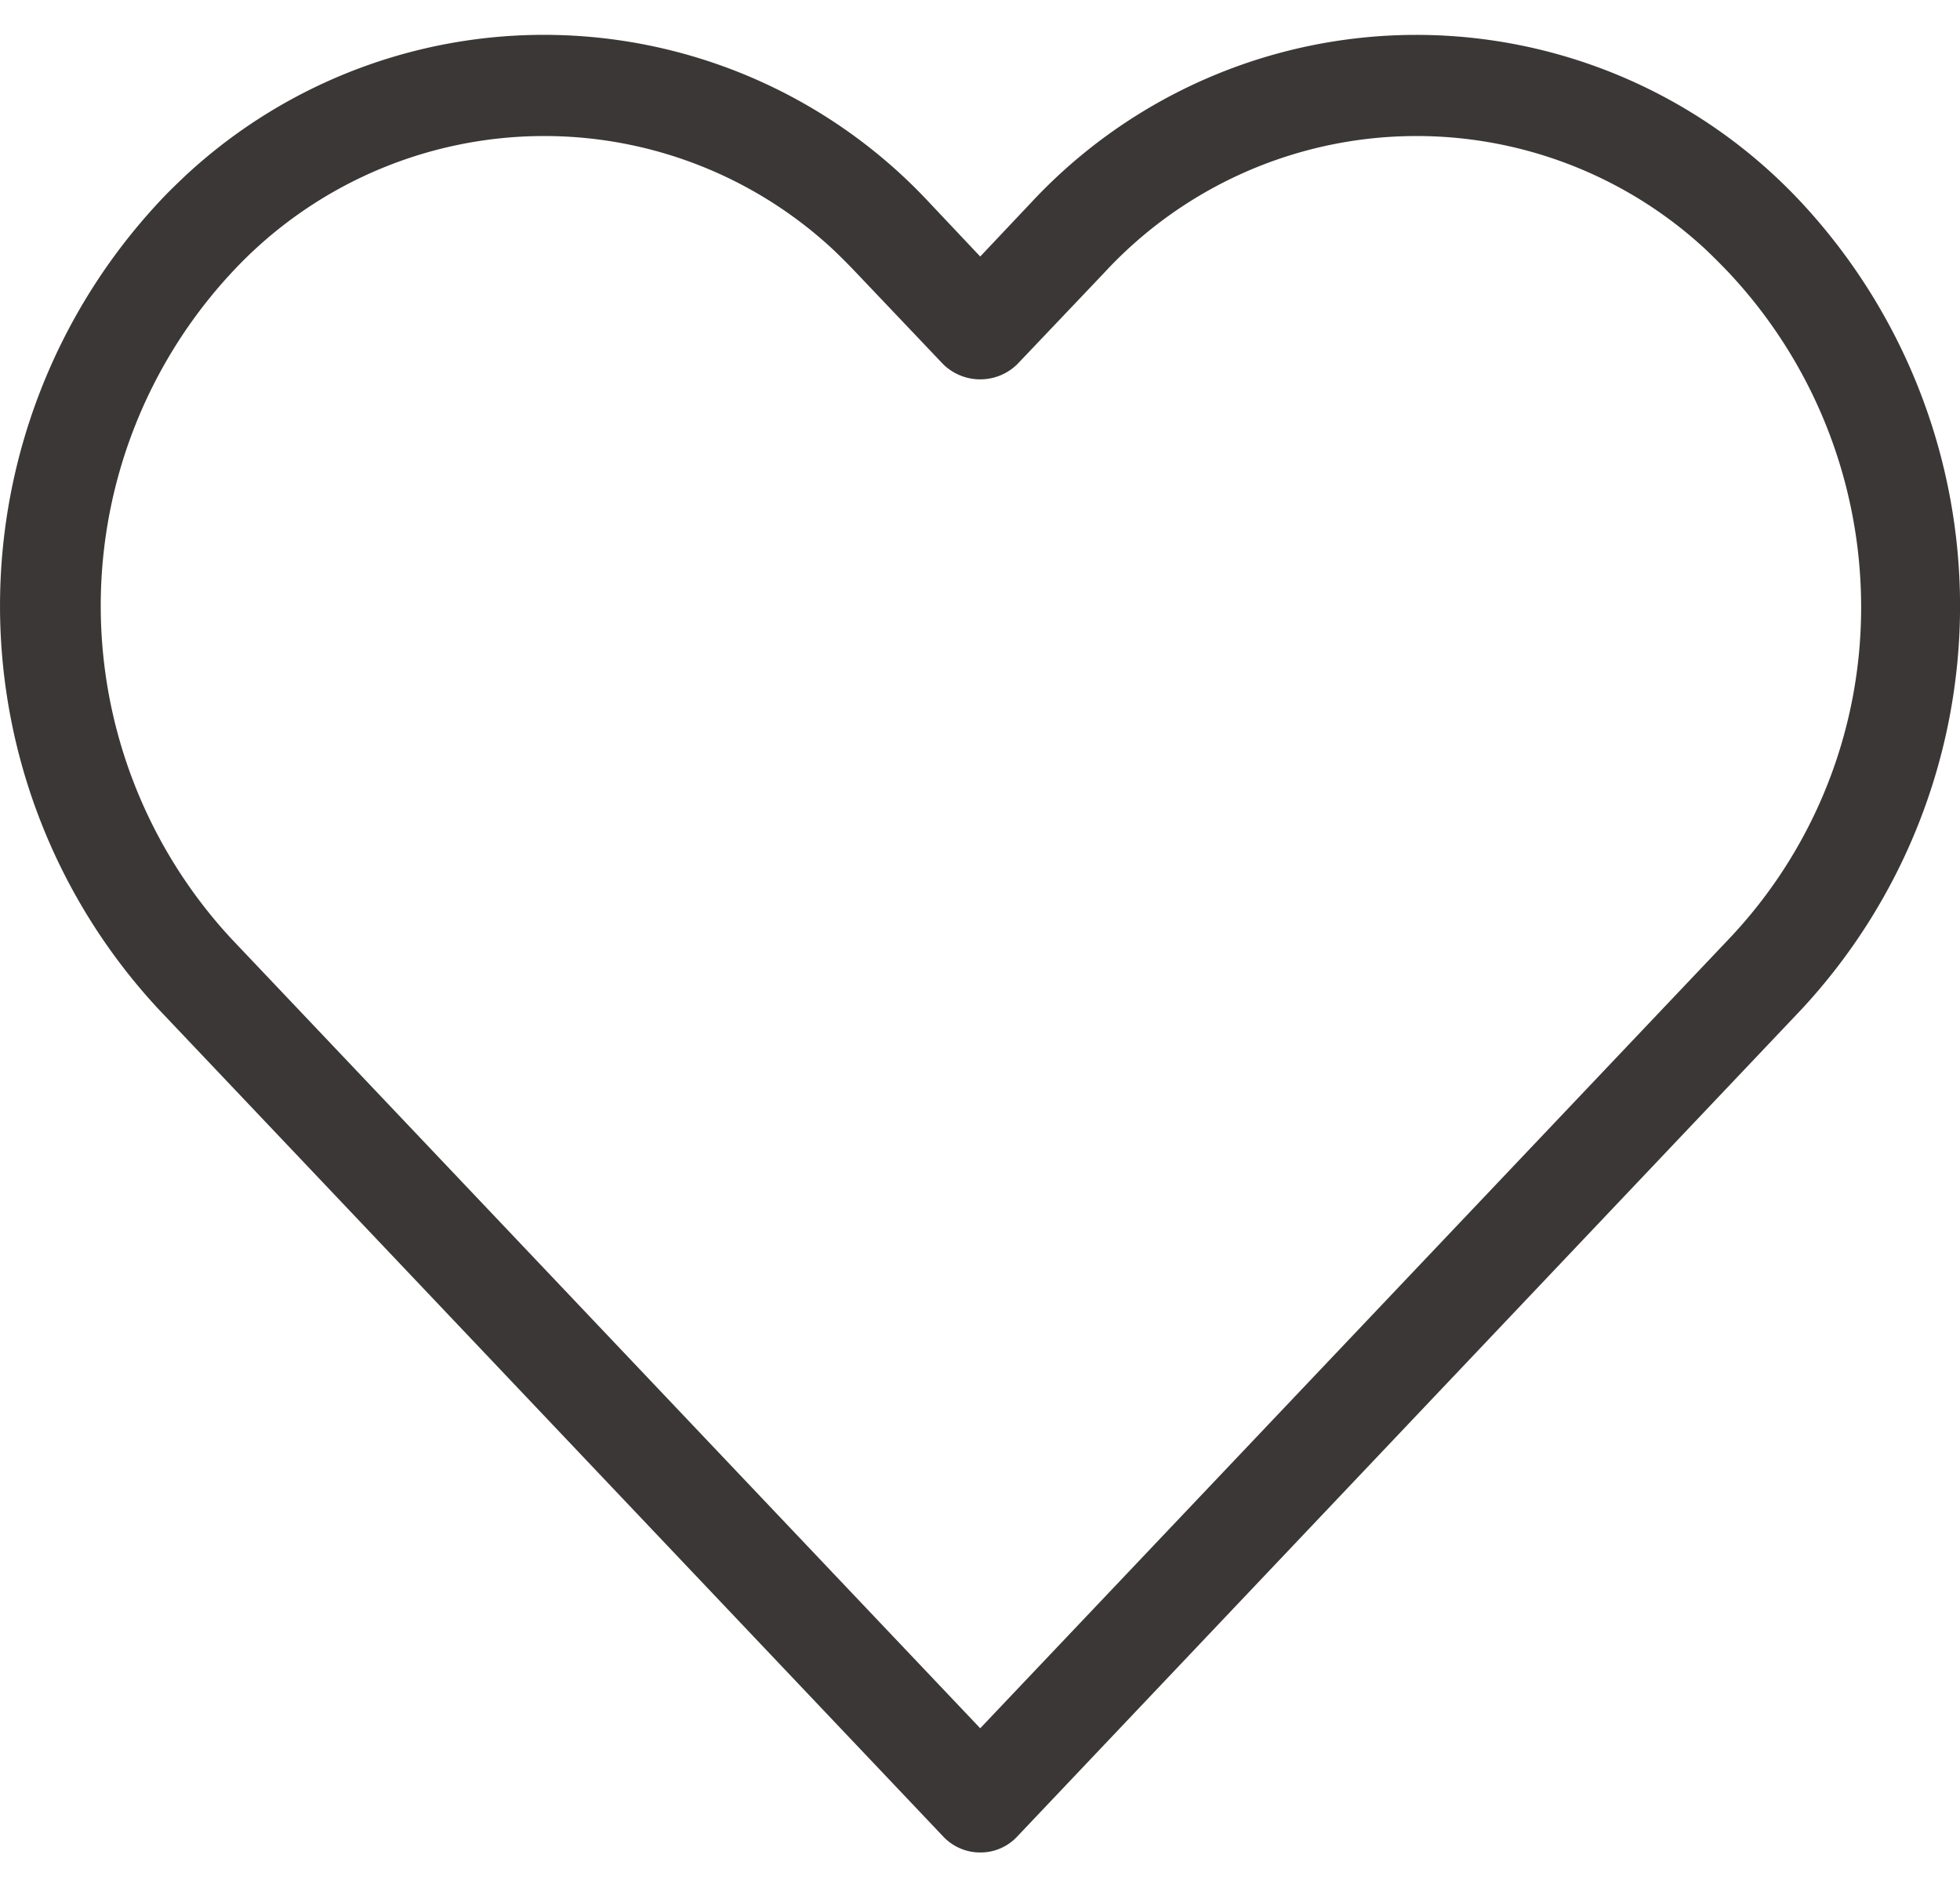
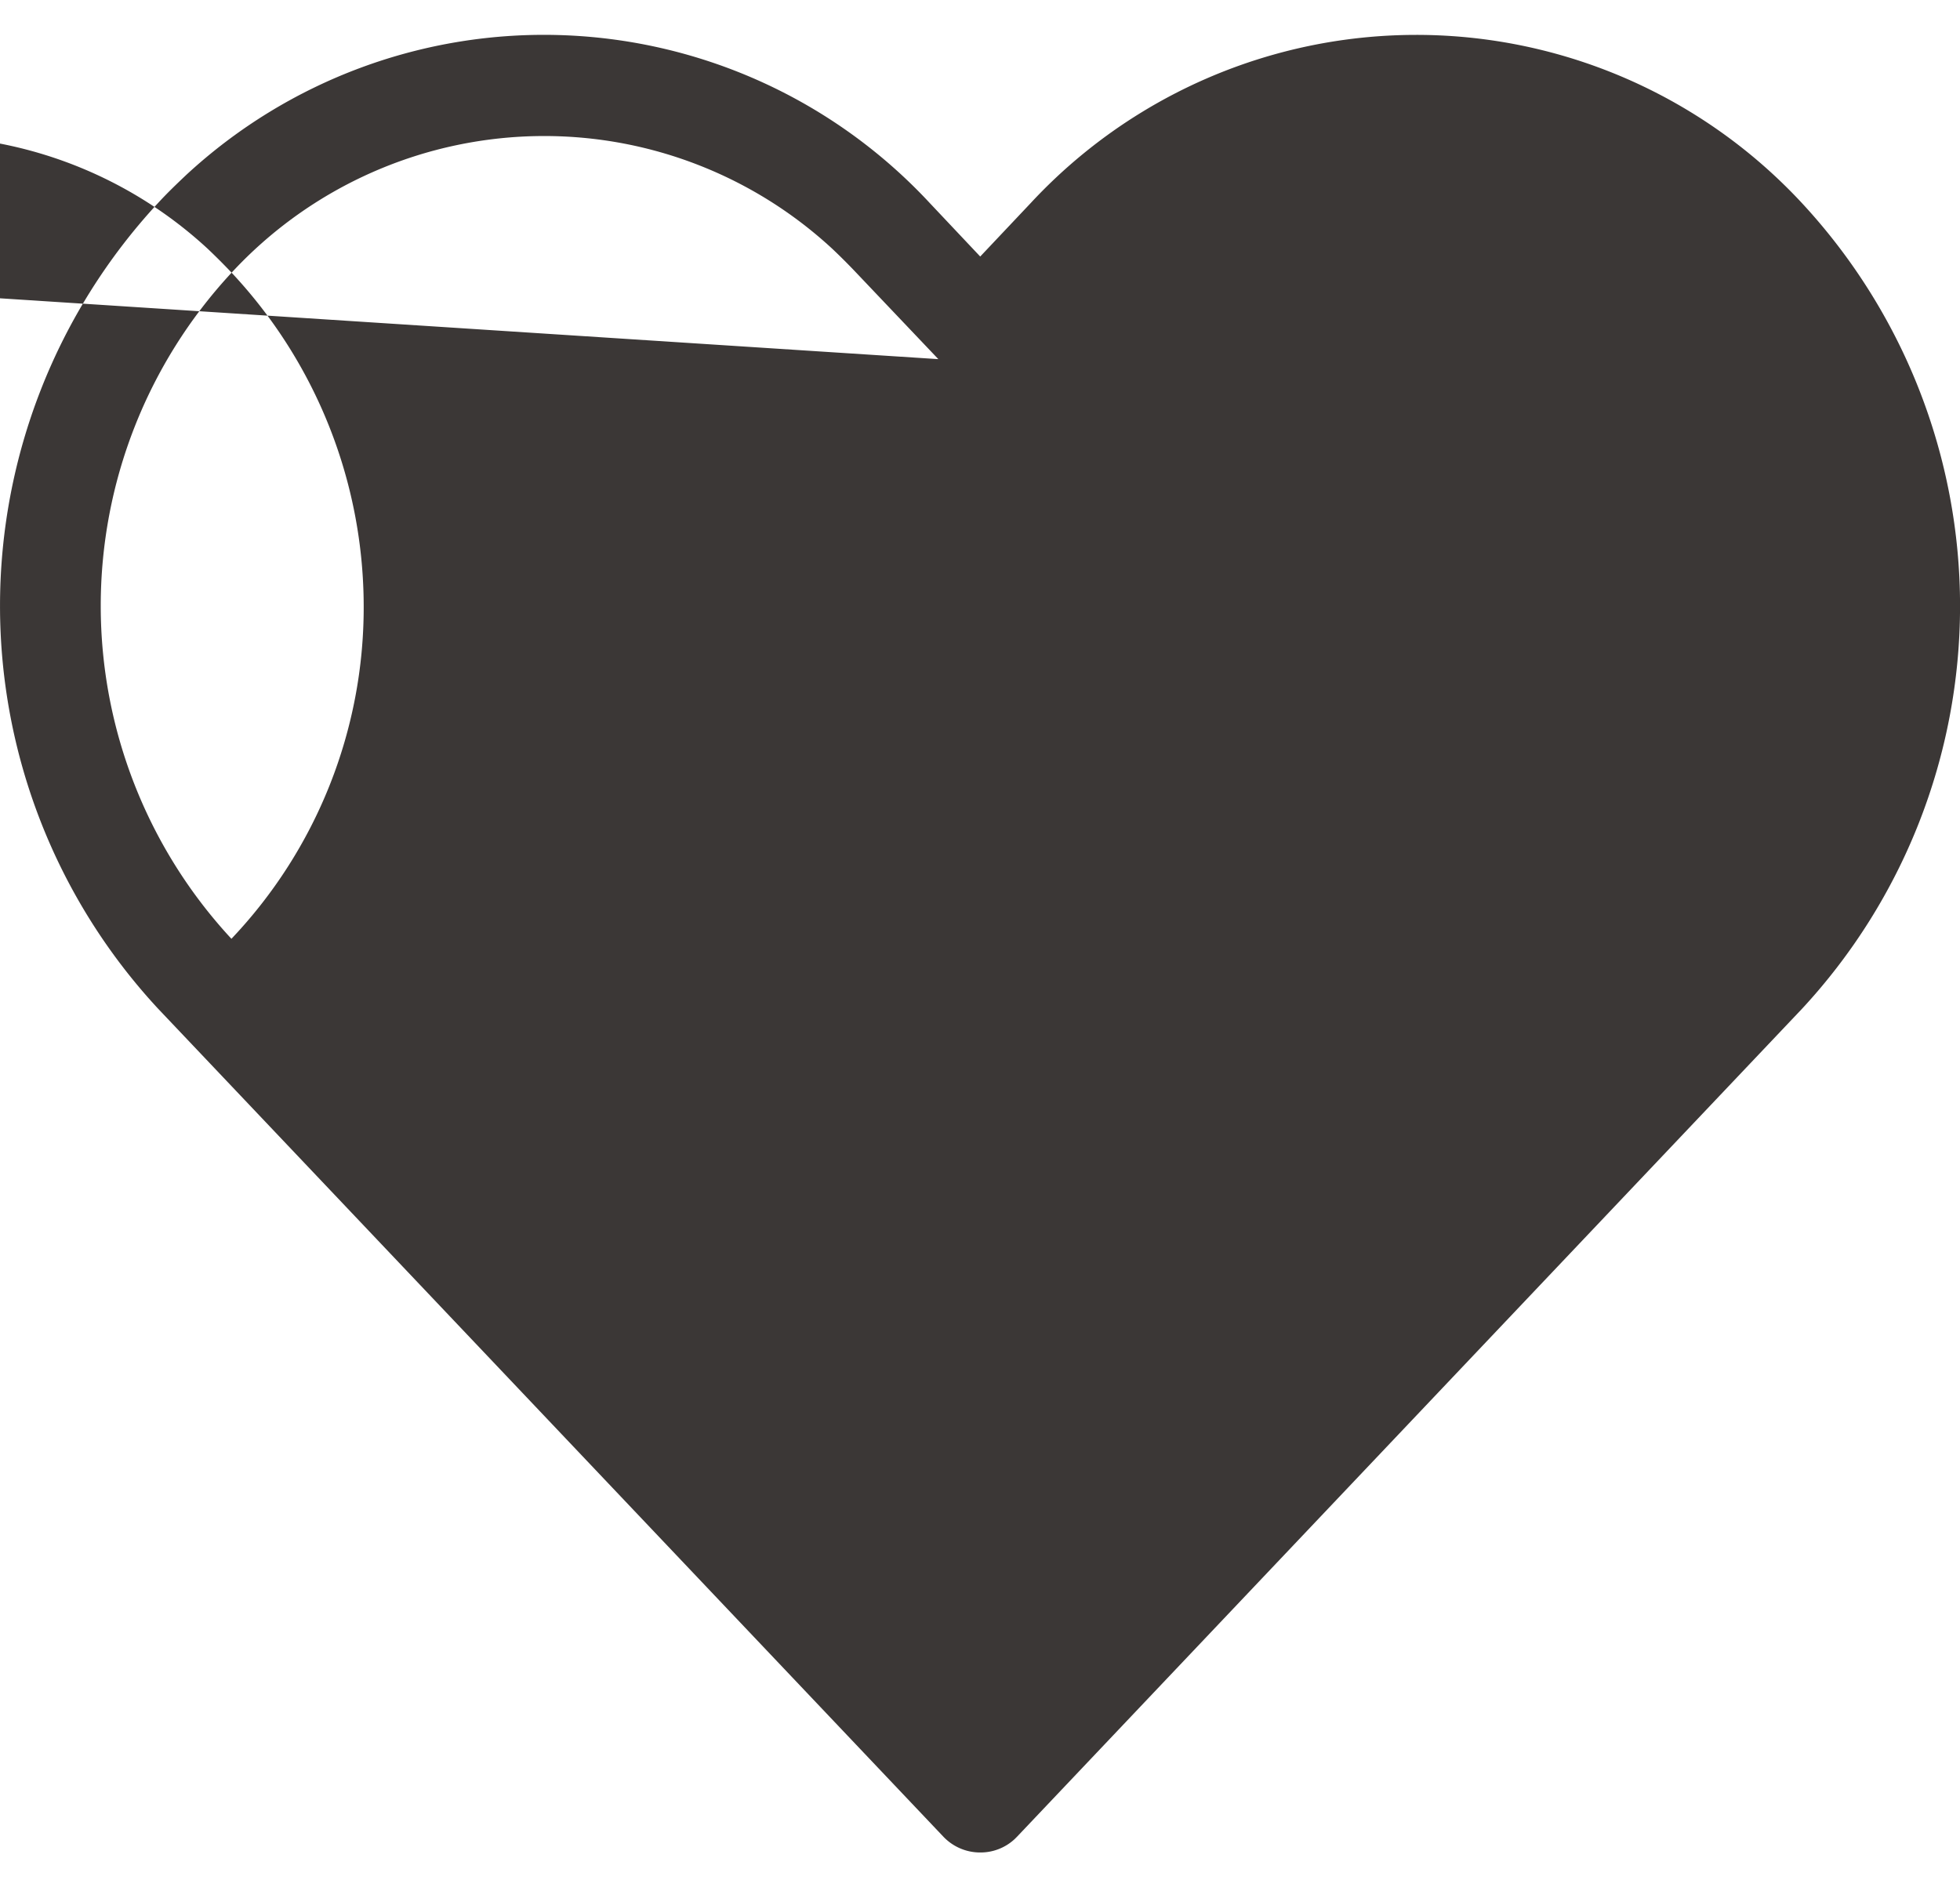
<svg xmlns="http://www.w3.org/2000/svg" id="Capa_1" data-name="Capa 1" viewBox="0 0 27 25.04" width="27" height="26">
  <defs>
    <style>.cls-1{fill:#3b3736;}</style>
  </defs>
-   <path class="cls-1" d="M13.505,25.04a.698.698,0,0,1-.509-.217L2.177,13.415a8.161,8.161,0,0,1,.002-11.1c.122-.133.247-.253.381-.38a7.255,7.255,0,0,1,10.247.381l.696.738.695-.736a7.248,7.248,0,0,1,10.624-.001,8.161,8.161,0,0,1,0,11.102L14.012,24.821l-.034.034A.691.691,0,0,1,13.505,25.04ZM7.493,1.394A5.869,5.869,0,0,0,3.187,3.28a6.744,6.744,0,0,0,.001,9.173L13.503,23.329,23.816,12.456a6.629,6.629,0,0,0,1.822-4.583,6.732,6.732,0,0,0-1.82-4.594c-.109-.115-.217-.223-.33-.33a5.856,5.856,0,0,0-8.28.332L14.013,4.538a.729.729,0,0,1-1.02,0L11.795,3.277c-.108-.114-.215-.221-.328-.328A5.841,5.841,0,0,0,7.493,1.394Z" />
+   <path class="cls-1" d="M13.505,25.04a.698.698,0,0,1-.509-.217L2.177,13.415a8.161,8.161,0,0,1,.002-11.1c.122-.133.247-.253.381-.38a7.255,7.255,0,0,1,10.247.381l.696.738.695-.736a7.248,7.248,0,0,1,10.624-.001,8.161,8.161,0,0,1,0,11.102L14.012,24.821l-.034.034A.691.691,0,0,1,13.505,25.04ZM7.493,1.394A5.869,5.869,0,0,0,3.187,3.28a6.744,6.744,0,0,0,.001,9.173a6.629,6.629,0,0,0,1.822-4.583,6.732,6.732,0,0,0-1.82-4.594c-.109-.115-.217-.223-.33-.33a5.856,5.856,0,0,0-8.28.332L14.013,4.538a.729.729,0,0,1-1.02,0L11.795,3.277c-.108-.114-.215-.221-.328-.328A5.841,5.841,0,0,0,7.493,1.394Z" />
</svg>